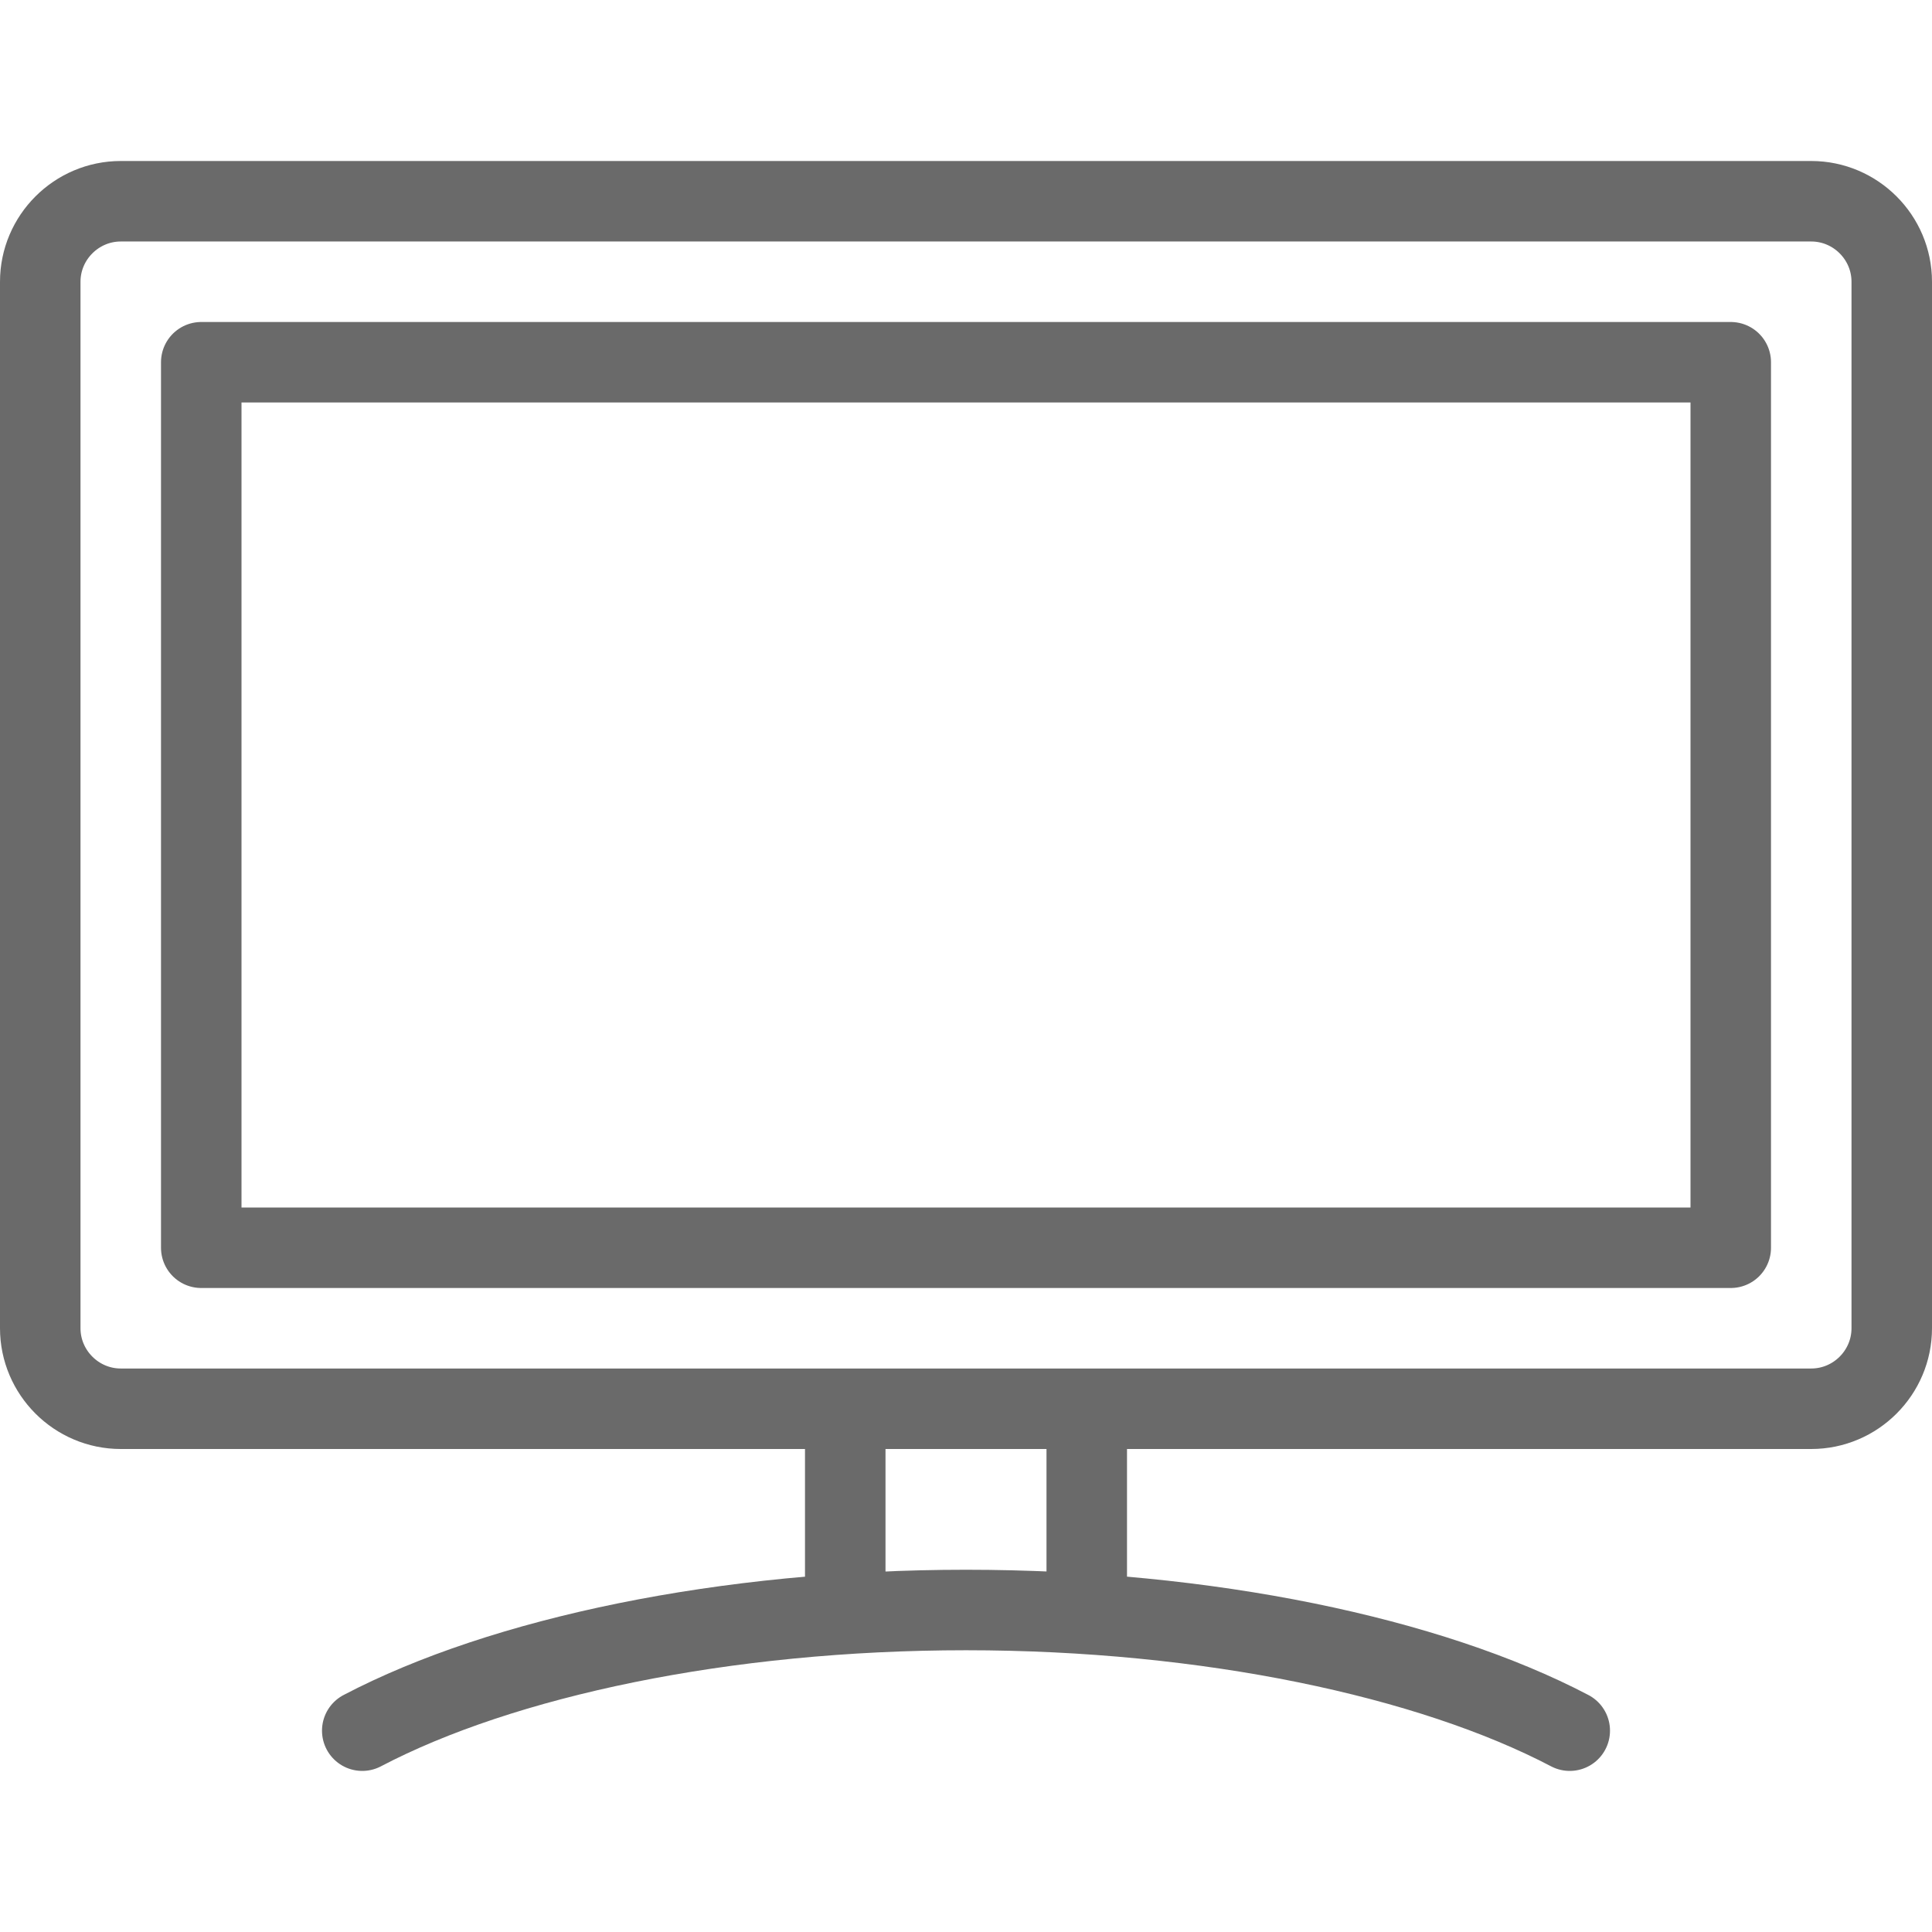
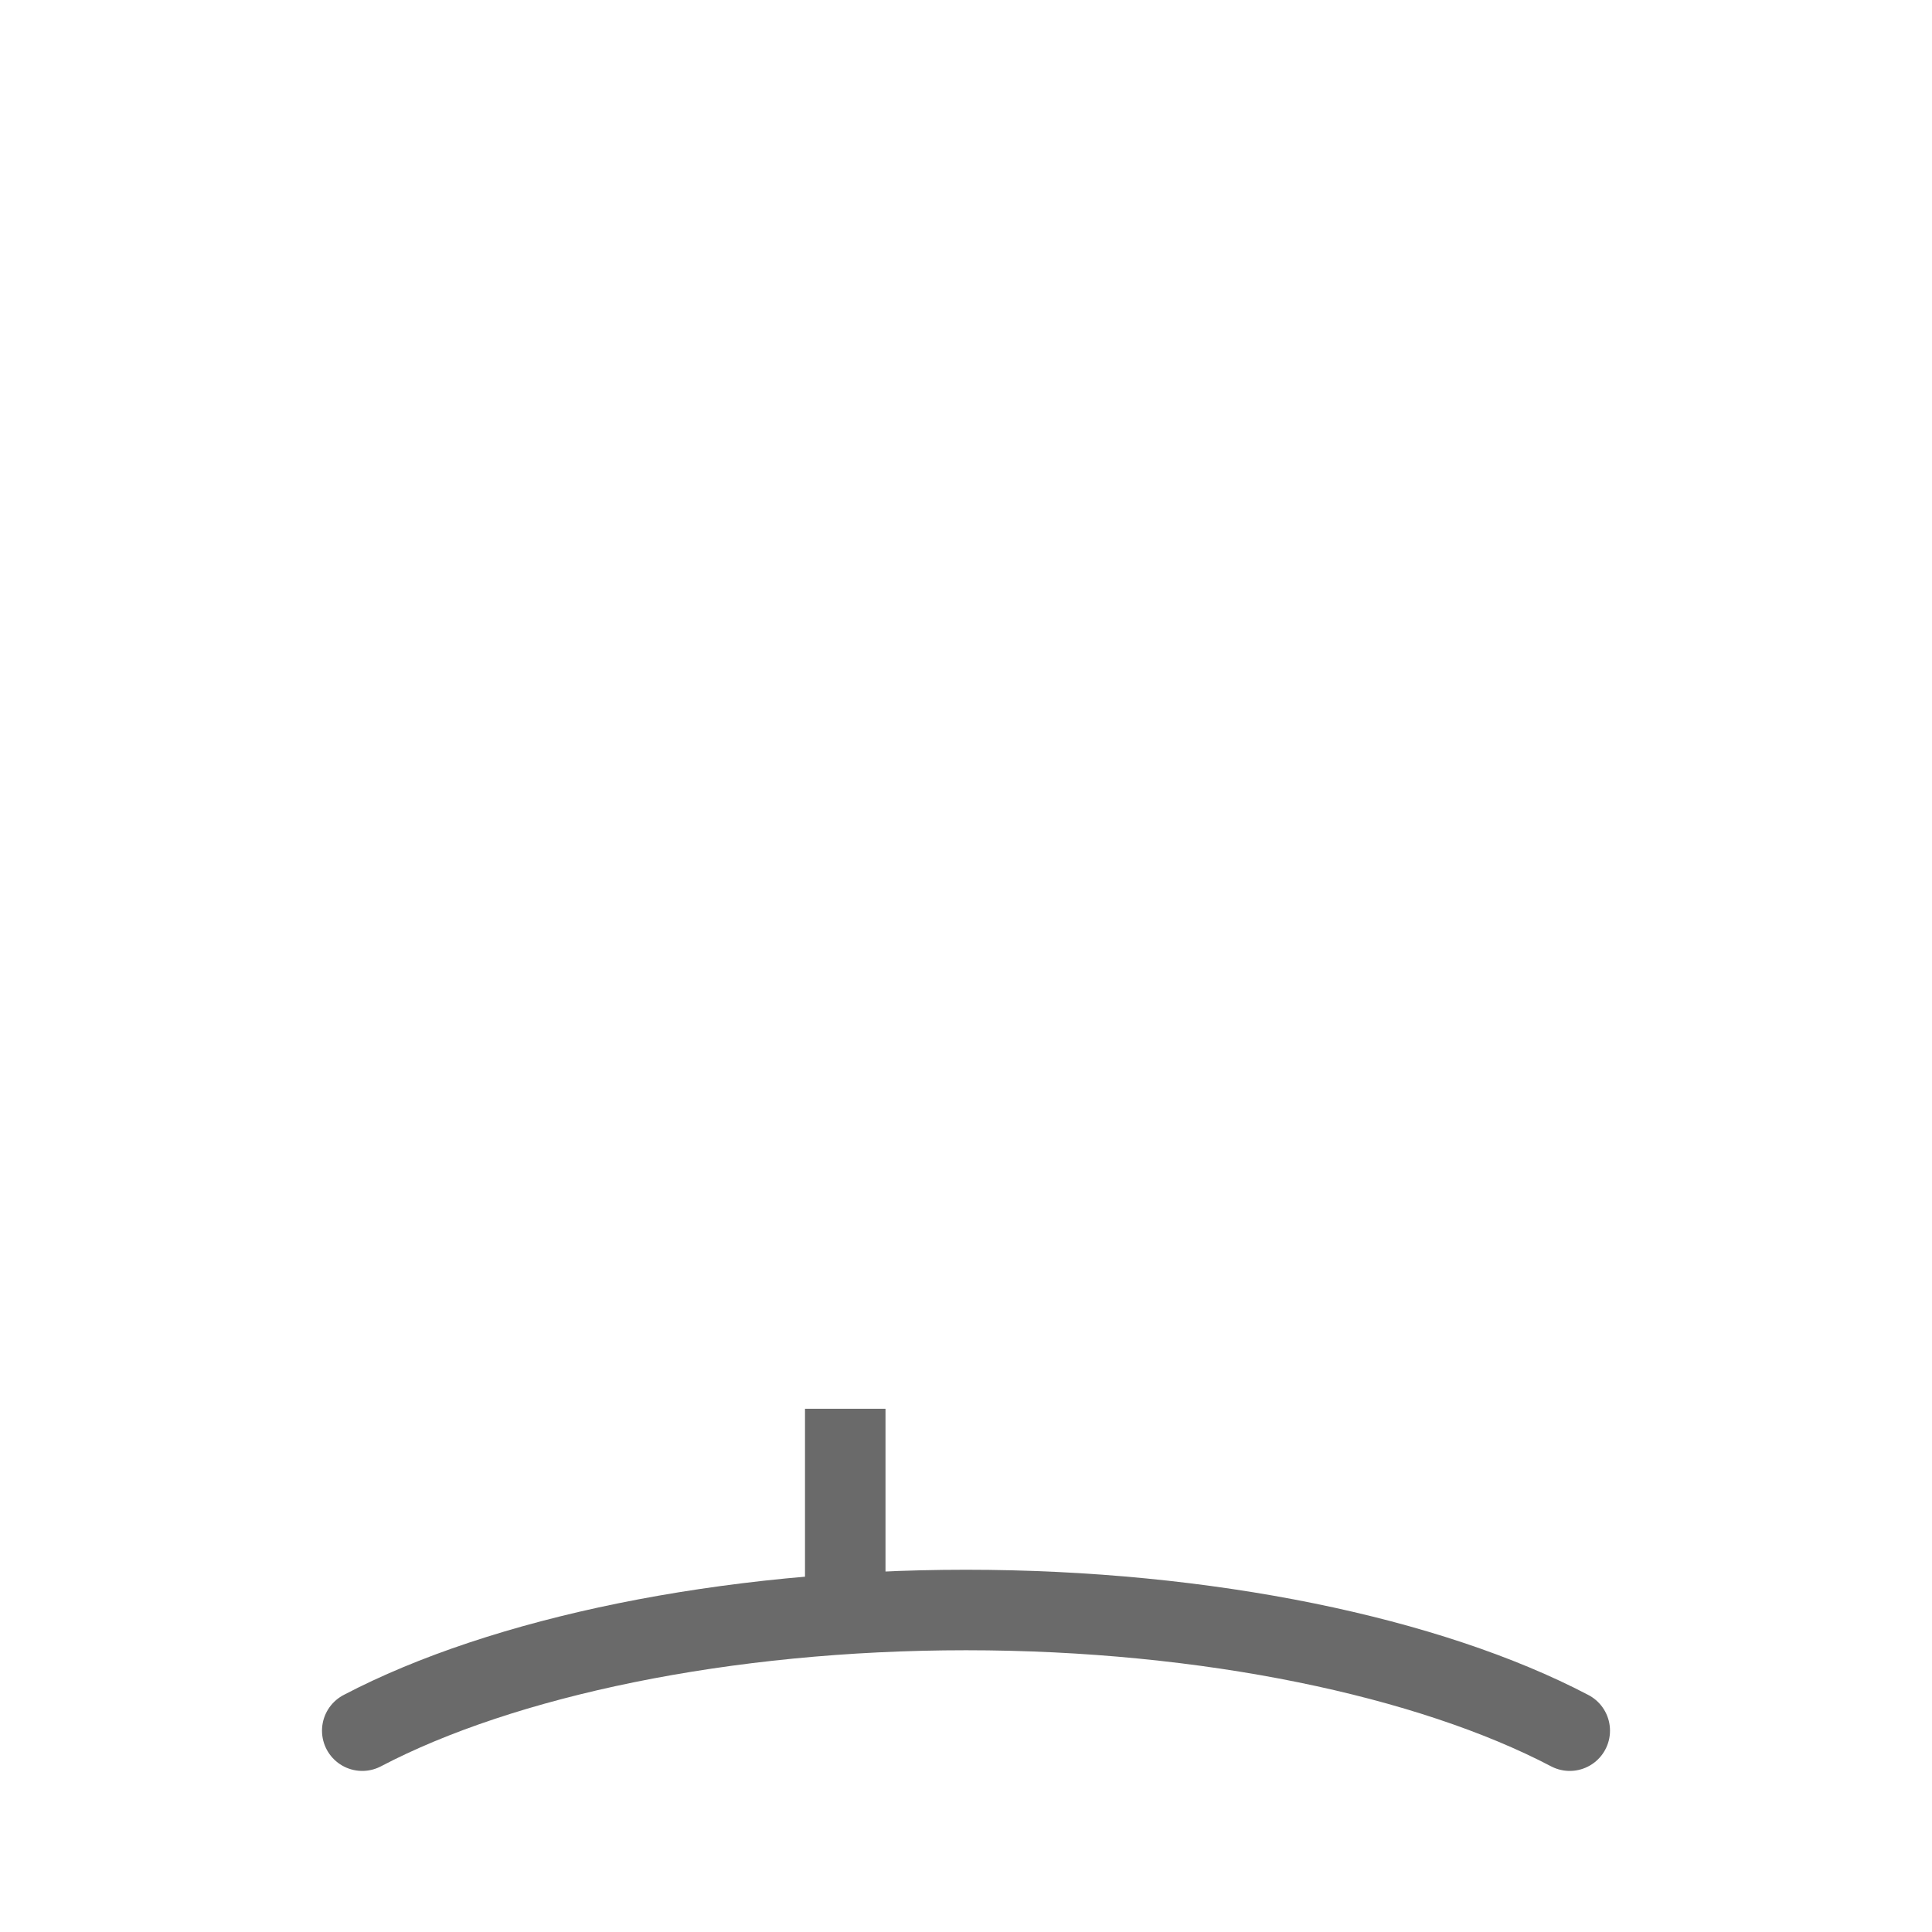
<svg xmlns="http://www.w3.org/2000/svg" version="1.1" x="0px" y="0px" width="24px" height="24px" viewBox="0 0 24 24" enable-background="new 0 0 24 24" xml:space="preserve">
  <g id="Outline_Icons_1_">
    <g id="Outline_Icons">
      <g>
        <path fill="none" stroke="#6a6a6a" stroke-linecap="round" stroke-linejoin="round" stroke-miterlimit="10" d="M19.5,21.499     C17.759,20.586,14.998,20,12,20s-5.759,0.586-7.5,1.499" />
-         <path fill="none" stroke="#6a6a6a" stroke-linejoin="round" stroke-miterlimit="10" d="M23.5,16.5c0,0.55-0.449,1-1,1h-21     c-0.55,0-1-0.45-1-1v-13c0-0.55,0.45-1,1-1h21c0.551,0,1,0.45,1,1V16.5z" />
-         <rect x="2.5" y="4.5" fill="none" stroke="#6a6a6a" stroke-linejoin="round" stroke-miterlimit="10" width="19" height="11" />
        <line fill="none" stroke="#6a6a6a" stroke-linejoin="round" stroke-miterlimit="10" x1="10.5" y1="17.5" x2="10.5" y2="20.049" />
-         <line fill="none" stroke="#6a6a6a" stroke-linejoin="round" stroke-miterlimit="10" x1="13.5" y1="17.5" x2="13.5" y2="20.049" />
      </g>
    </g>
    <g id="New_icons_1_">
	</g>
  </g>
  <g id="Invisible_Shape">
    <rect fill="none" width="24" height="24" />
  </g>
</svg>